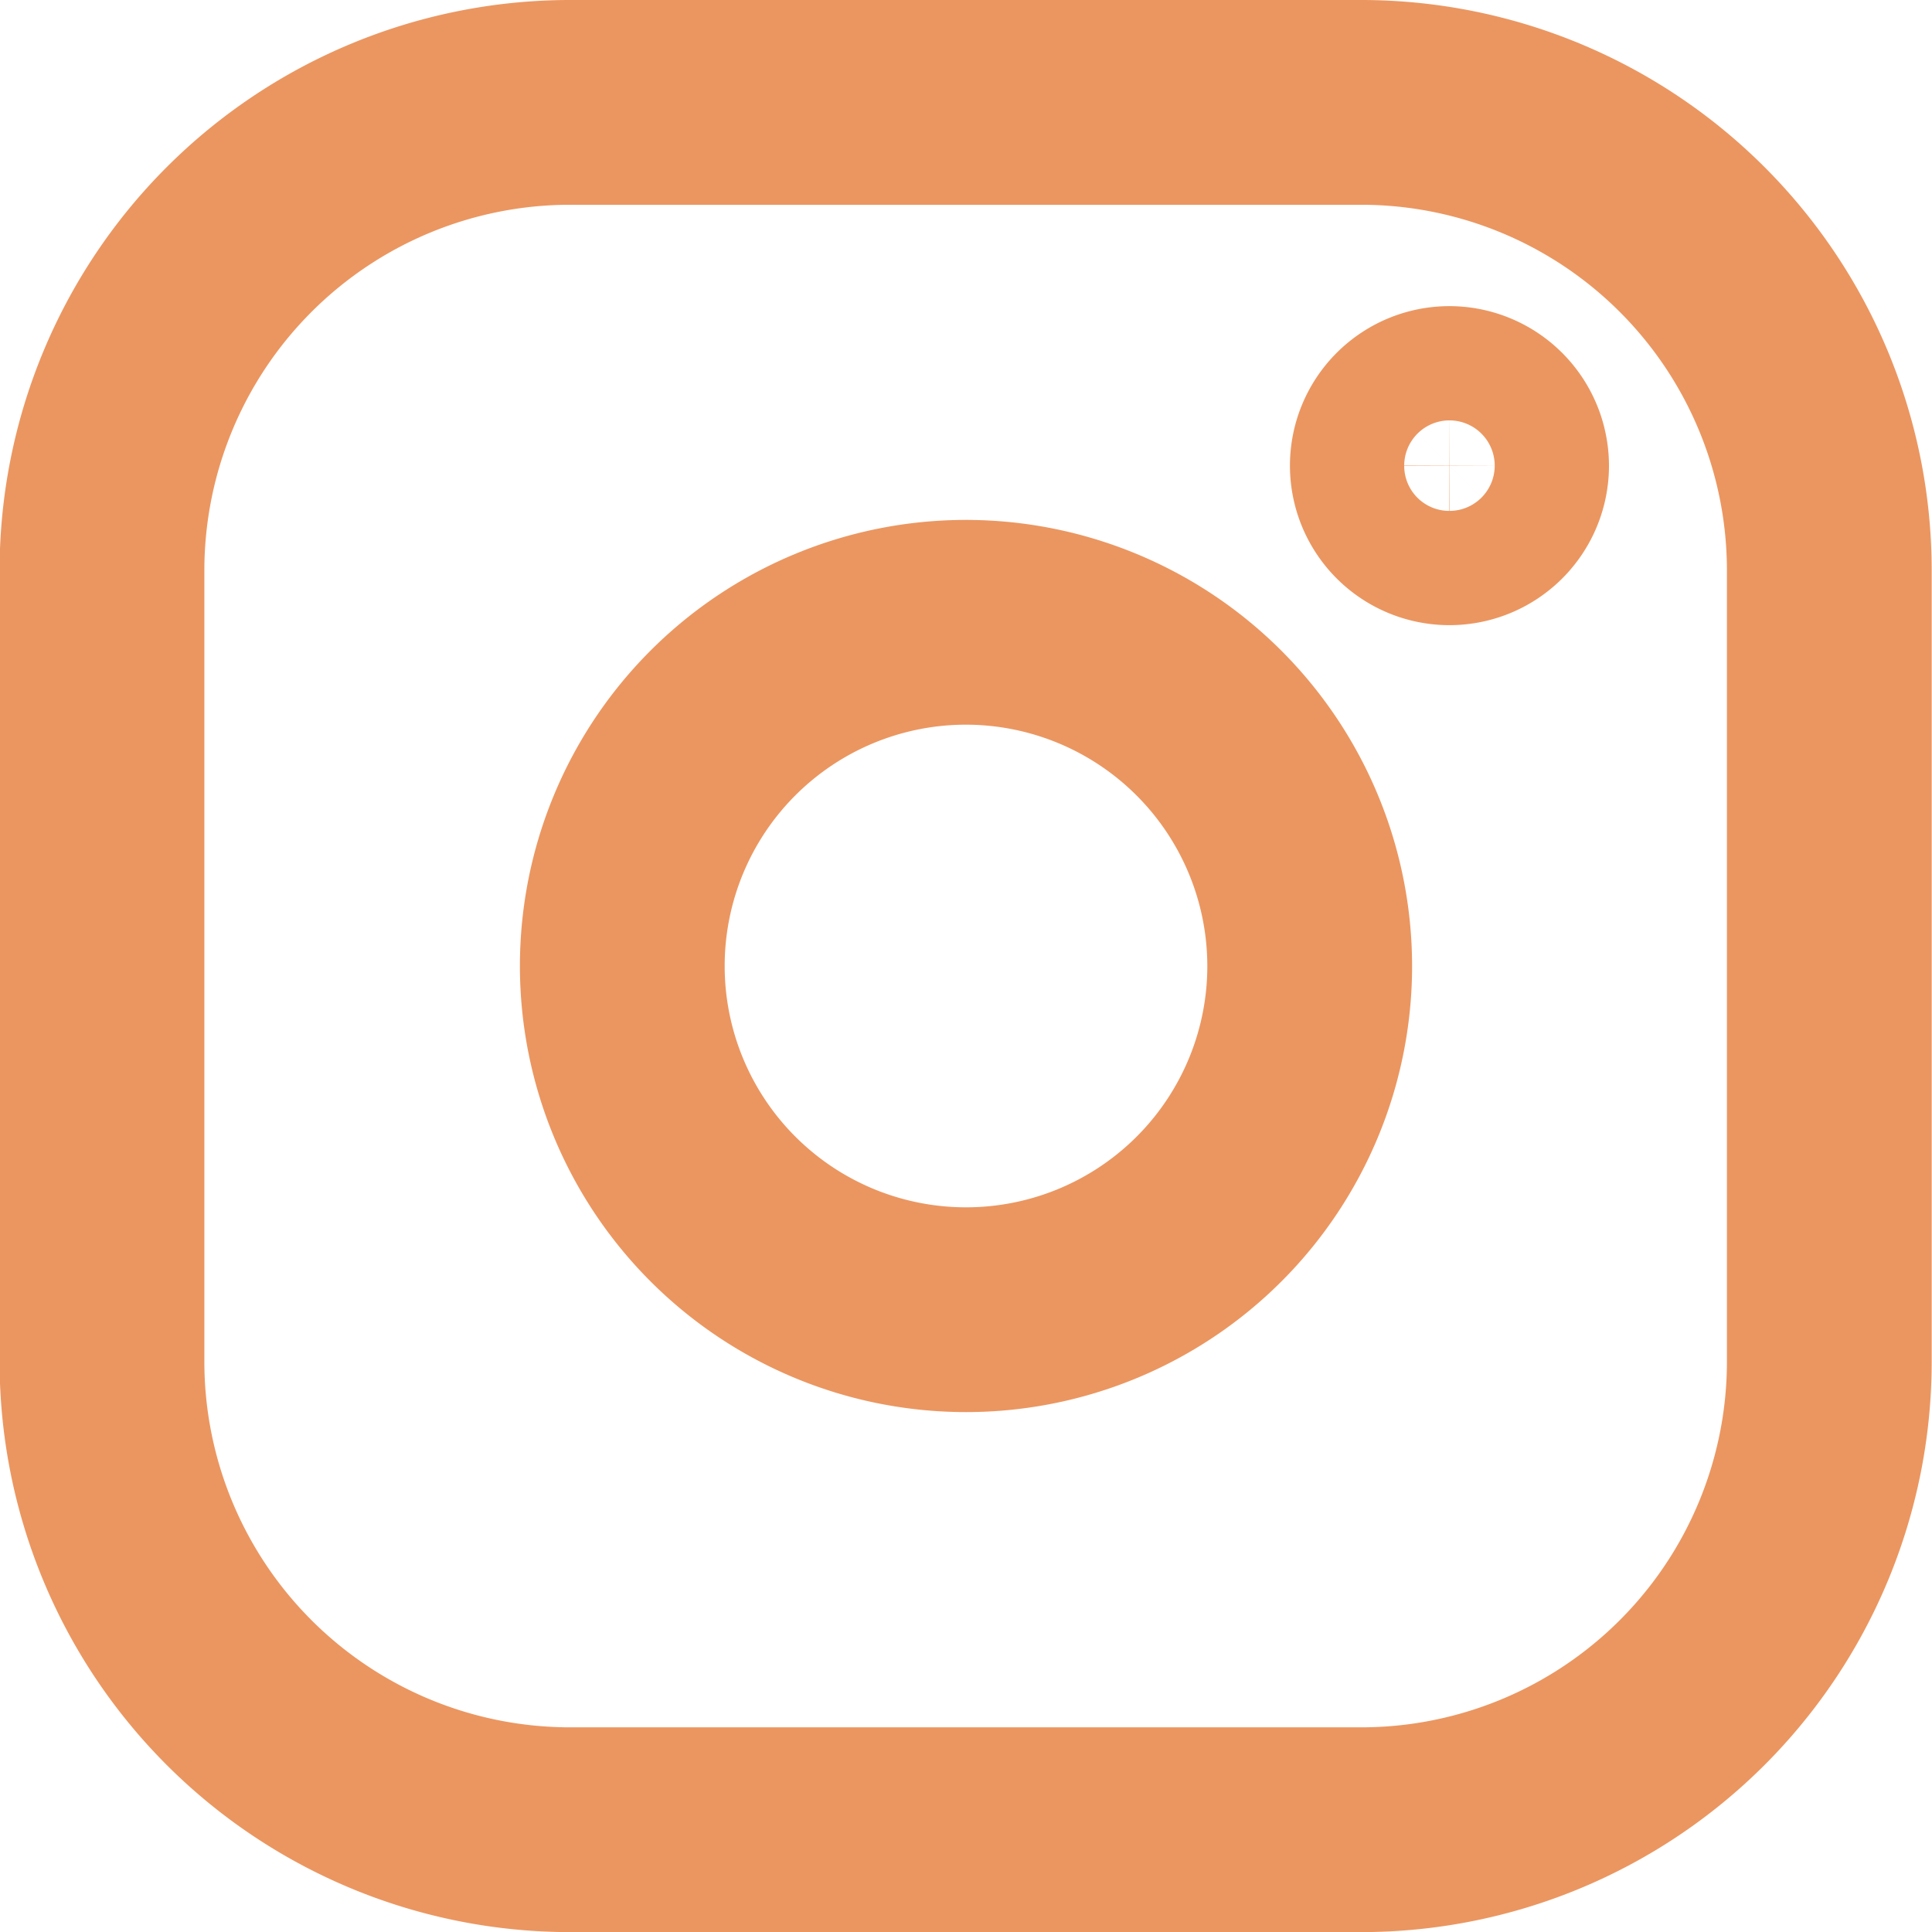
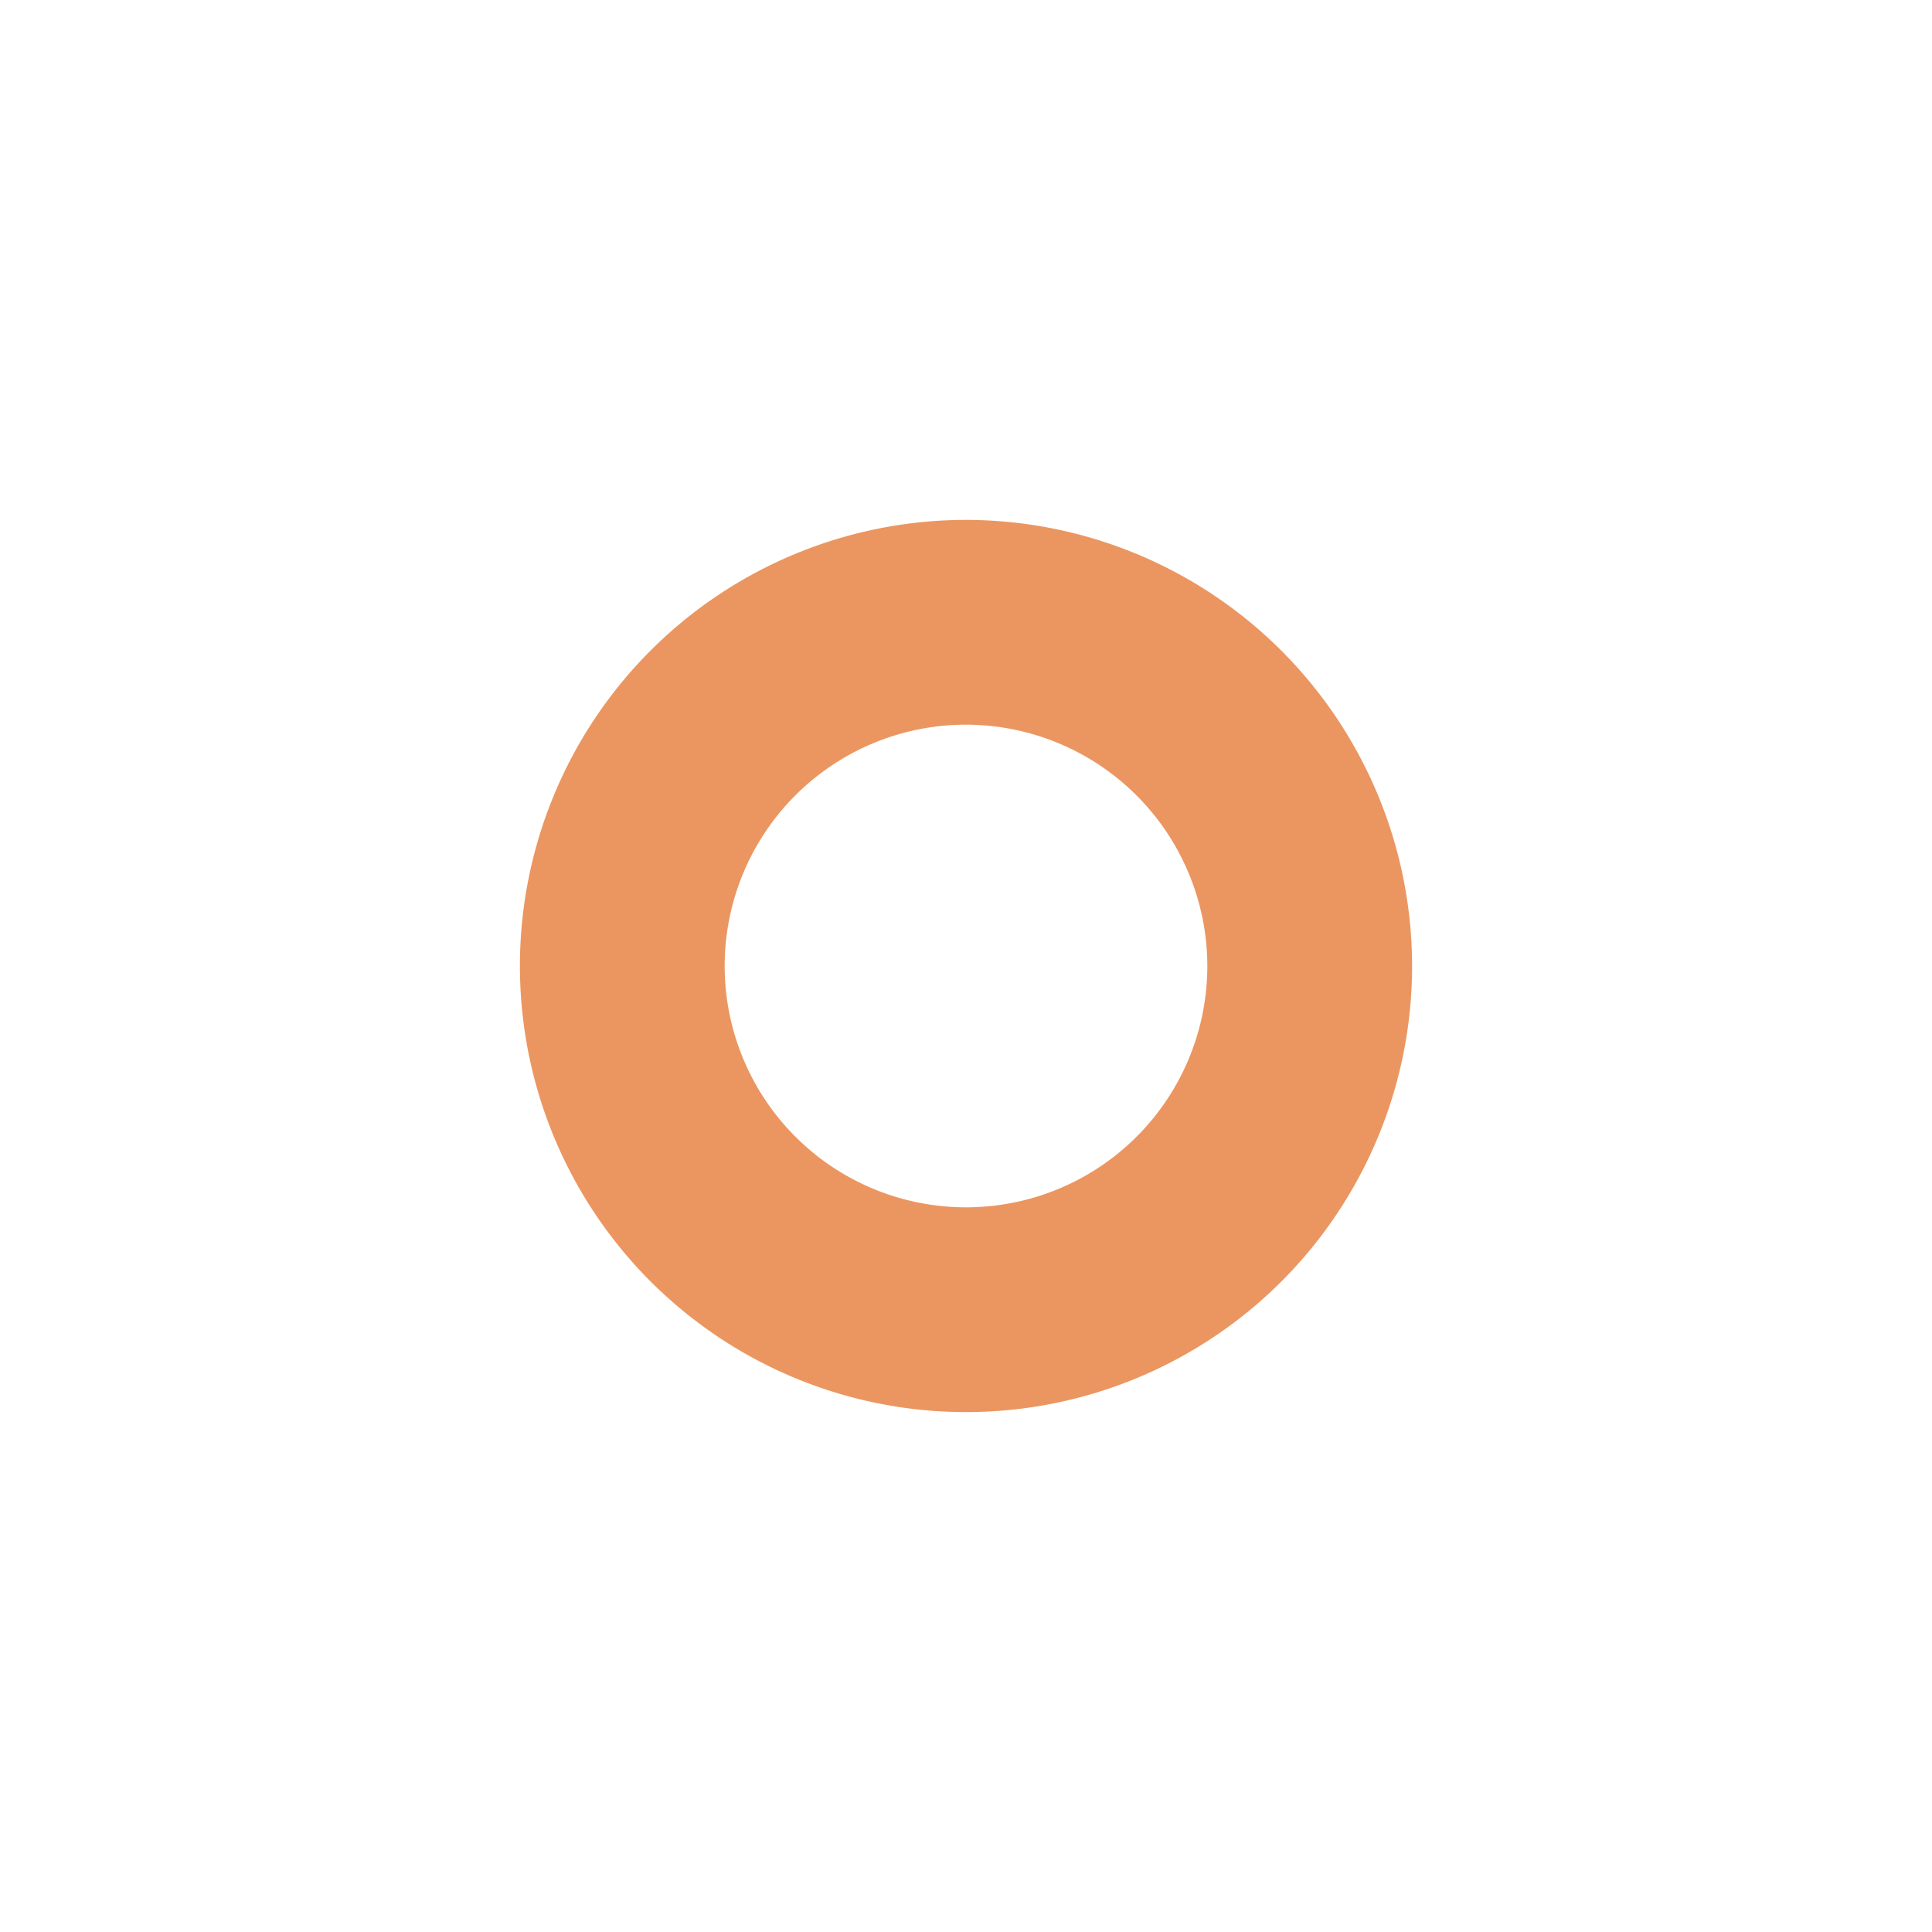
<svg xmlns="http://www.w3.org/2000/svg" width="18.87" height="18.871" viewBox="0 0 18.87 18.871">
  <g id="Group_879" data-name="Group 879" transform="translate(1 1)">
-     <path id="Path_1197" data-name="Path 1197" d="M-15.9,1435.4h-7.737a4.573,4.573,0,0,0-4.567,4.567v7.737a4.573,4.573,0,0,0,4.567,4.567H-15.9a4.573,4.573,0,0,0,4.567-4.567v-7.737A4.573,4.573,0,0,0-15.9,1435.4Z" transform="translate(28.2 -1435.4)" fill="none" stroke="#eb9660" stroke-width="2" />
    <path id="Path_1198" data-name="Path 1198" d="M91.157,1551.4a3.357,3.357,0,1,0,3.357,3.357A3.36,3.36,0,0,0,91.157,1551.4Z" transform="translate(-82.722 -1546.322)" fill="none" stroke="#eb9660" stroke-width="2" />
-     <path id="Path_1199" data-name="Path 1199" d="M330.258,1501.7a.558.558,0,1,0,.558.558A.56.56,0,0,0,330.258,1501.7Z" transform="translate(-317.101 -1498.71)" fill="none" stroke="#eb9660" stroke-width="2" />
  </g>
</svg>